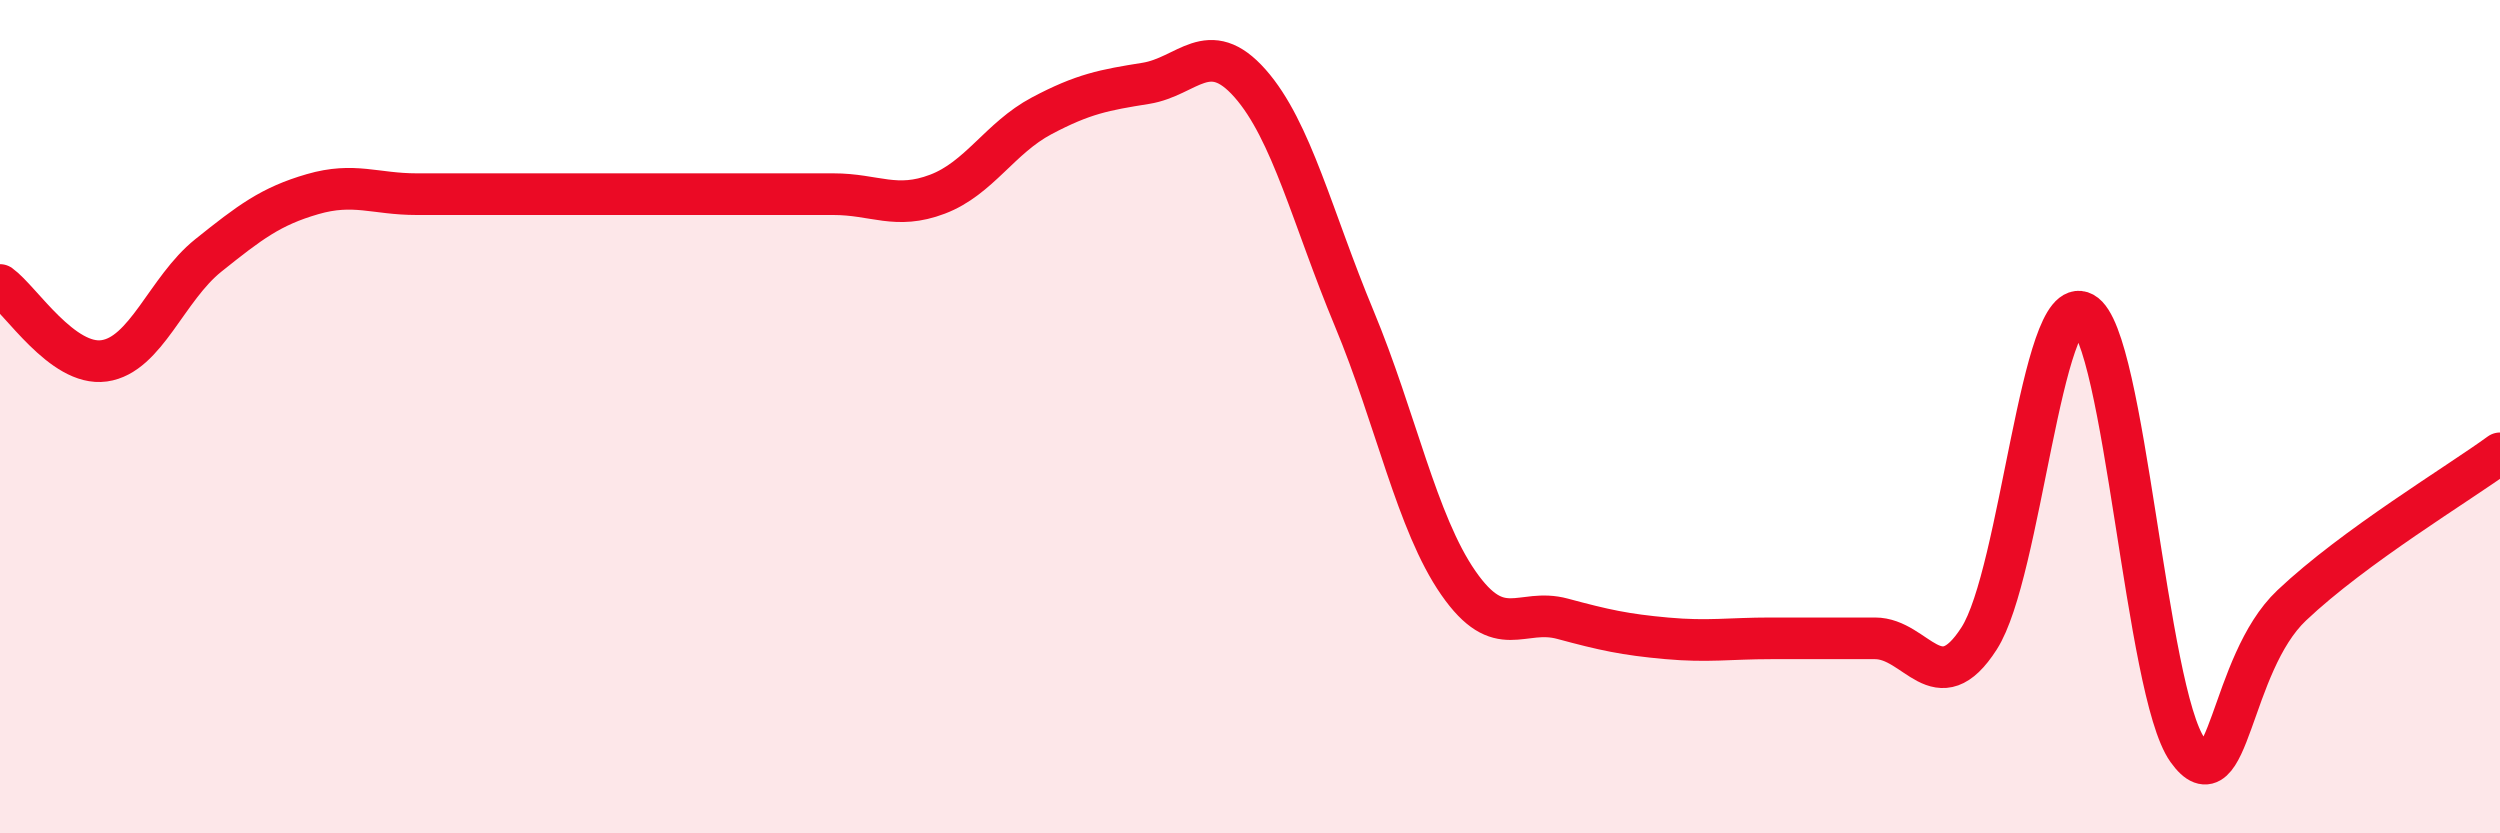
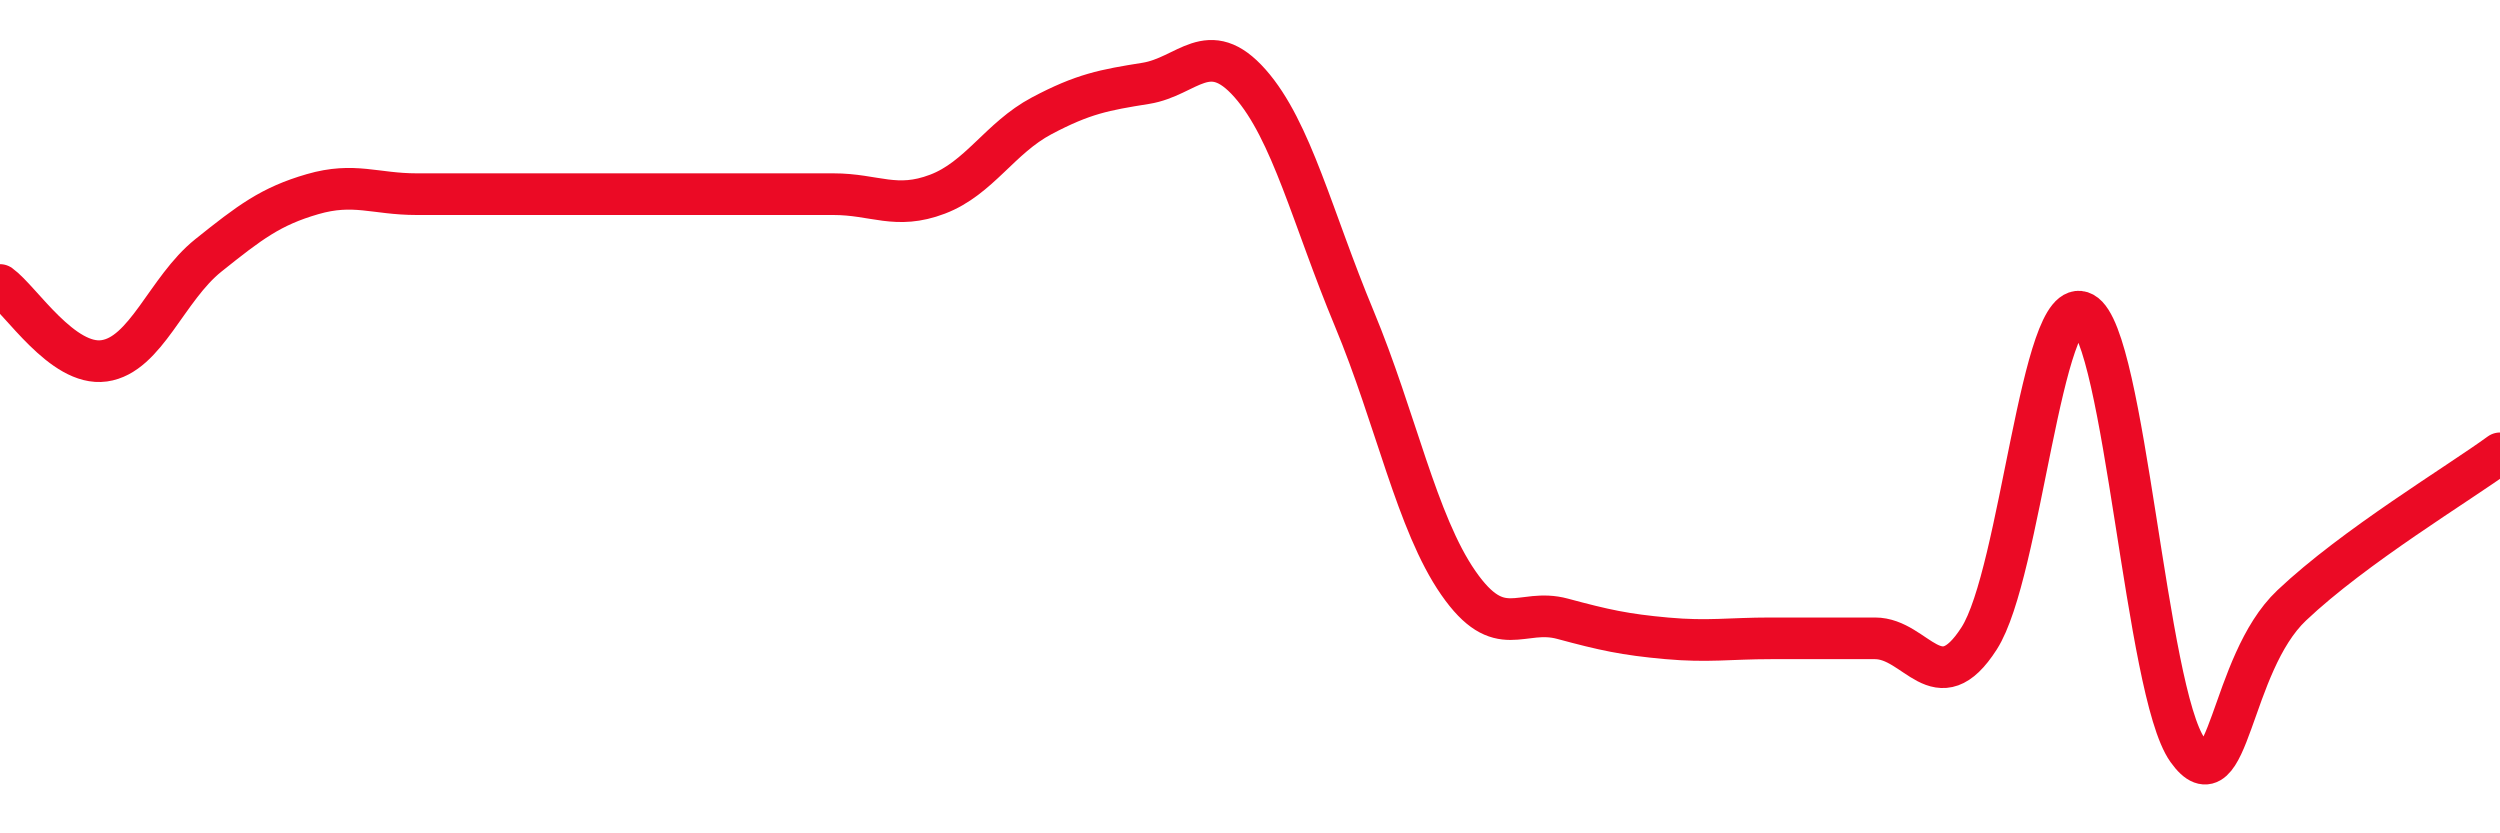
<svg xmlns="http://www.w3.org/2000/svg" width="60" height="20" viewBox="0 0 60 20">
-   <path d="M 0,6.84 C 0.5,7.2 1.5,8.8 2.5,8.66 C 3.5,8.52 4,6.93 5,6.13 C 6,5.33 6.5,4.95 7.5,4.66 C 8.5,4.37 9,4.66 10,4.66 C 11,4.66 11.5,4.66 12.5,4.66 C 13.5,4.66 14,4.66 15,4.66 C 16,4.66 16.5,4.66 17.5,4.66 C 18.5,4.66 19,4.66 20,4.66 C 21,4.66 21.5,5.04 22.5,4.66 C 23.5,4.28 24,3.31 25,2.78 C 26,2.25 26.5,2.16 27.5,2 C 28.5,1.84 29,0.87 30,2 C 31,3.13 31.5,5.24 32.5,7.64 C 33.5,10.04 34,12.55 35,13.99 C 36,15.43 36.5,14.58 37.5,14.85 C 38.5,15.12 39,15.23 40,15.32 C 41,15.41 41.5,15.32 42.5,15.32 C 43.5,15.32 44,15.32 45,15.32 C 46,15.32 46.5,16.88 47.5,15.32 C 48.5,13.76 49,6.97 50,7.51 C 51,8.05 51.5,16.6 52.5,18 C 53.5,19.4 53.5,15.95 55,14.53 C 56.5,13.11 59,11.61 60,10.88L60 20L0 20Z" fill="#EB0A25" opacity="0.1" stroke-linecap="round" stroke-linejoin="round" />
  <path d="M 0,6.84 C 0.5,7.2 1.5,8.8 2.5,8.66 C 3.5,8.52 4,6.93 5,6.13 C 6,5.33 6.5,4.95 7.5,4.66 C 8.5,4.37 9,4.66 10,4.66 C 11,4.66 11.5,4.66 12.5,4.66 C 13.5,4.66 14,4.66 15,4.66 C 16,4.66 16.5,4.66 17.5,4.66 C 18.5,4.66 19,4.66 20,4.66 C 21,4.66 21.5,5.04 22.5,4.66 C 23.5,4.28 24,3.31 25,2.78 C 26,2.25 26.5,2.16 27.5,2 C 28.5,1.84 29,0.87 30,2 C 31,3.13 31.5,5.24 32.5,7.64 C 33.5,10.04 34,12.55 35,13.99 C 36,15.43 36.5,14.58 37.5,14.85 C 38.5,15.12 39,15.23 40,15.32 C 41,15.41 41.5,15.32 42.5,15.32 C 43.5,15.32 44,15.32 45,15.32 C 46,15.32 46.5,16.88 47.5,15.32 C 48.5,13.76 49,6.97 50,7.51 C 51,8.05 51.5,16.6 52.5,18 C 53.5,19.4 53.5,15.95 55,14.53 C 56.5,13.11 59,11.61 60,10.88" stroke="#EB0A25" stroke-width="1" fill="none" stroke-linecap="round" stroke-linejoin="round" />
</svg>